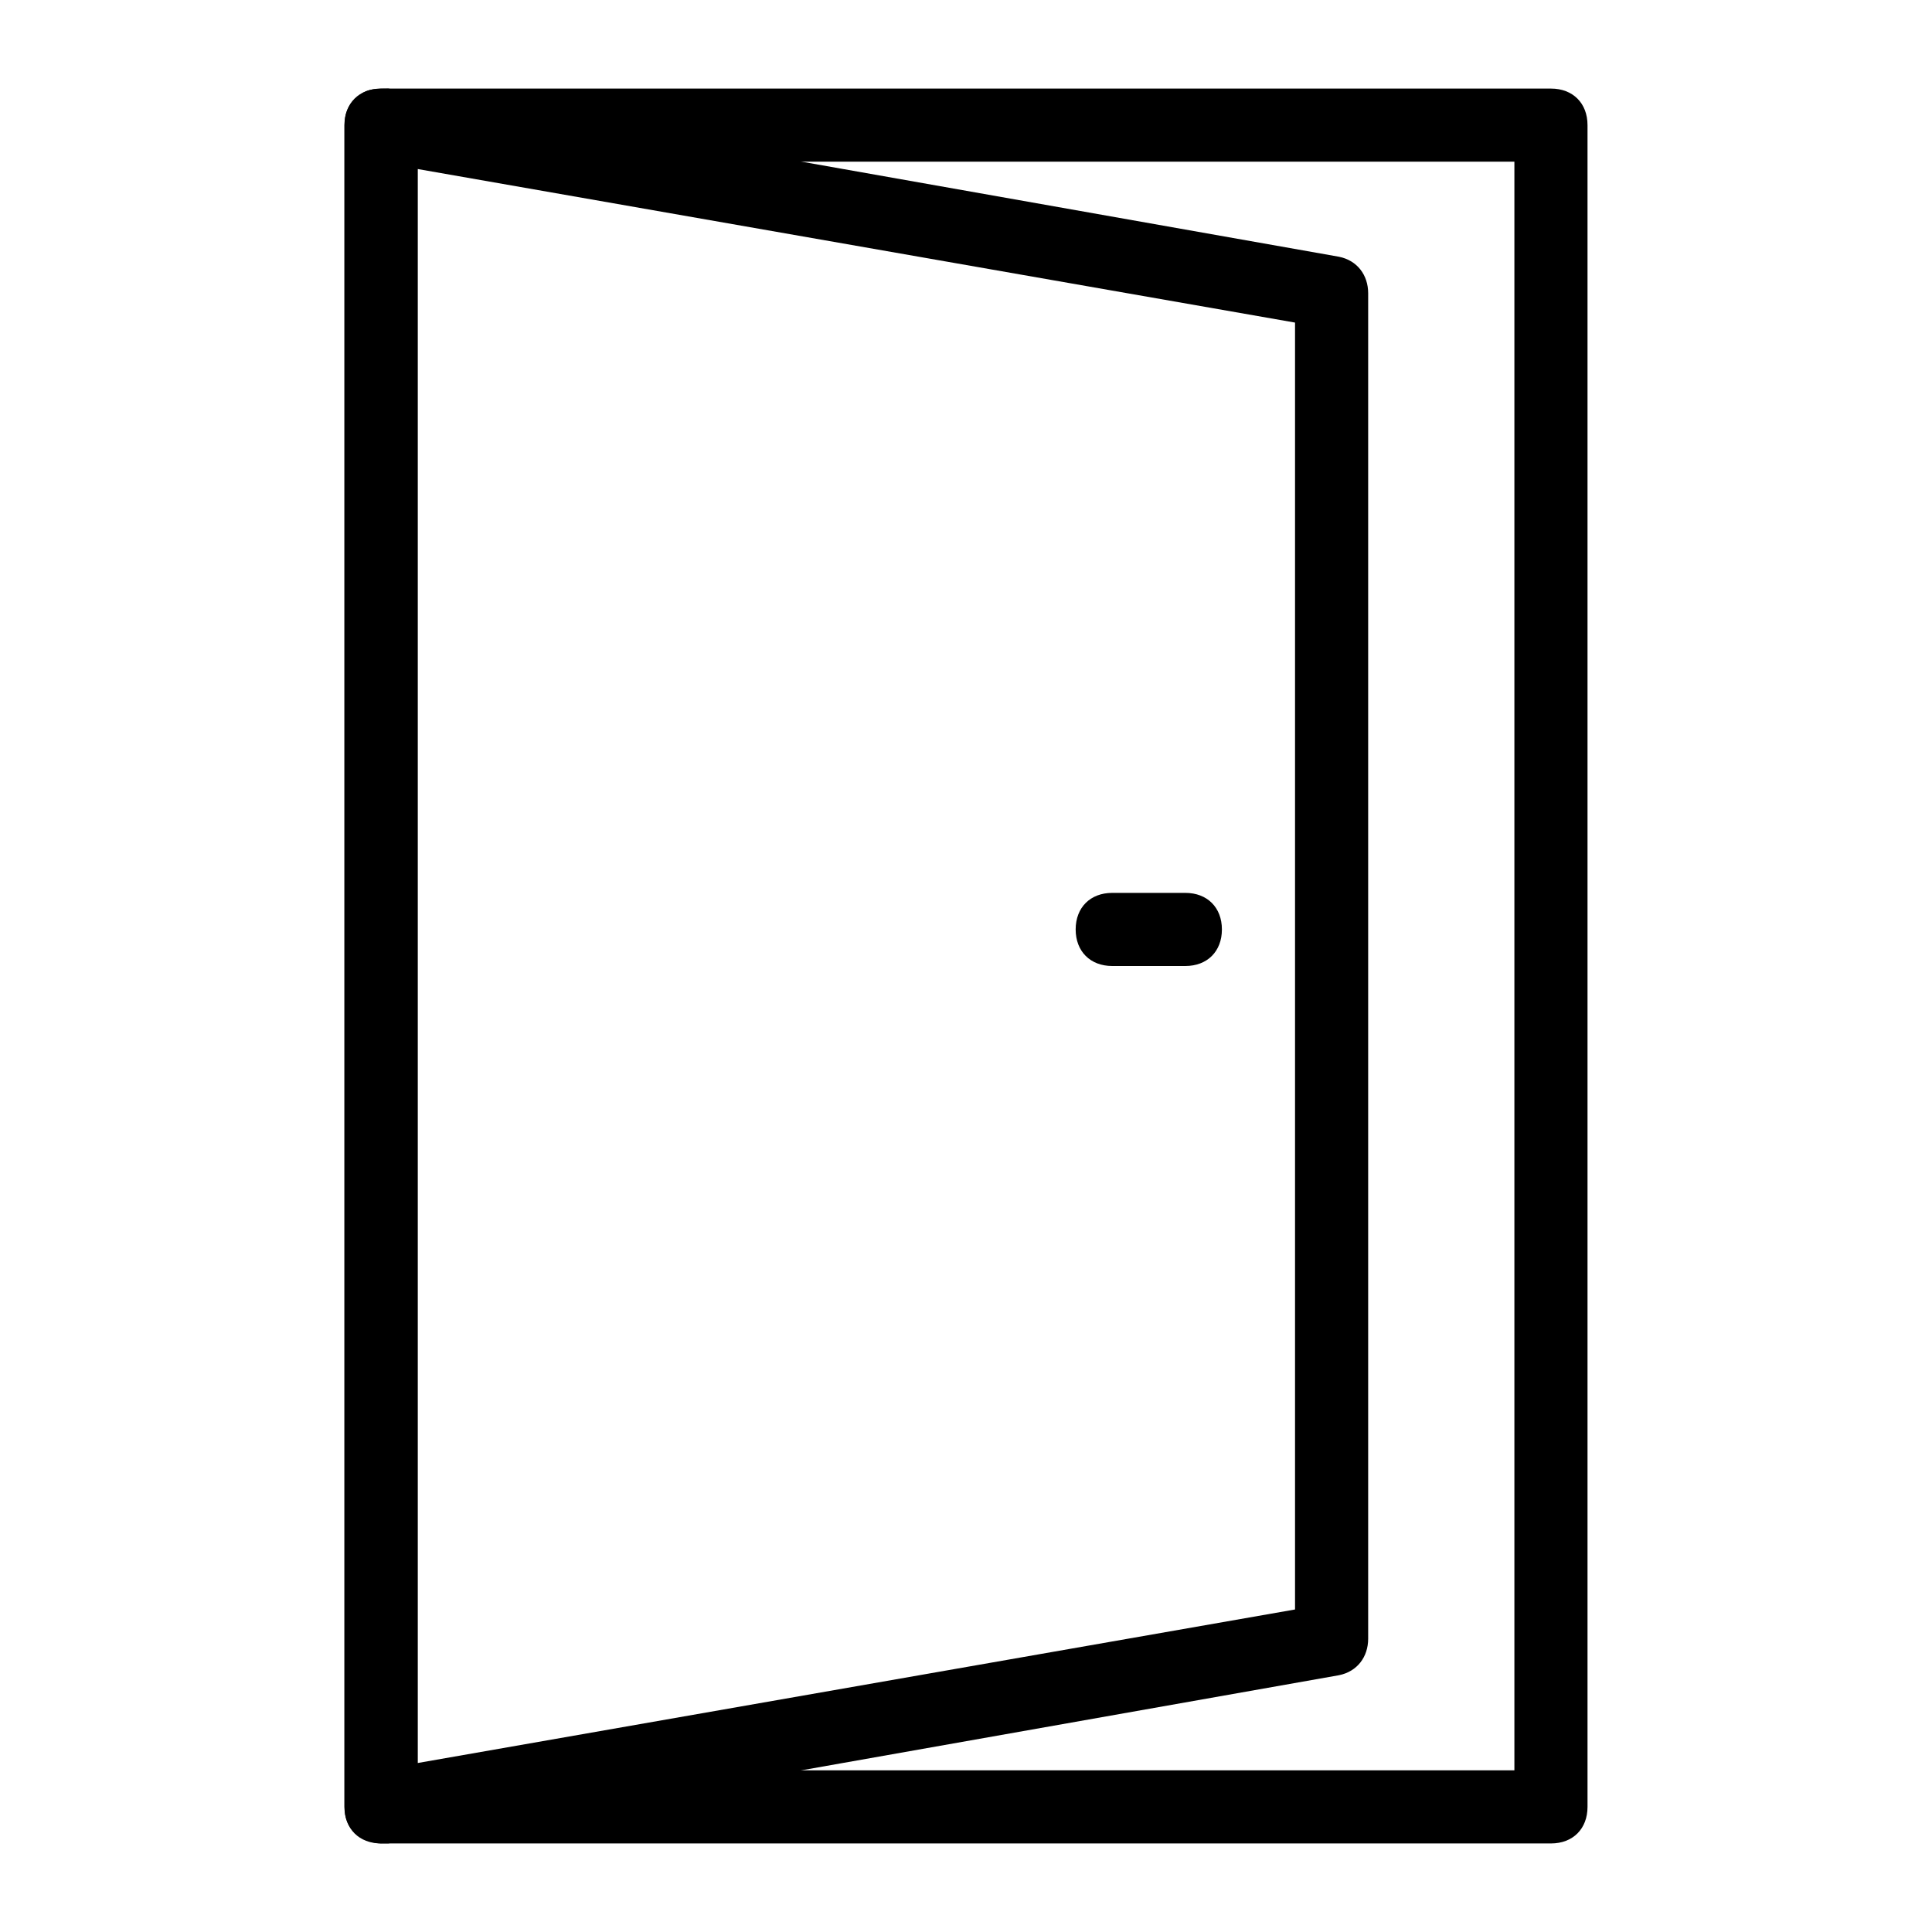
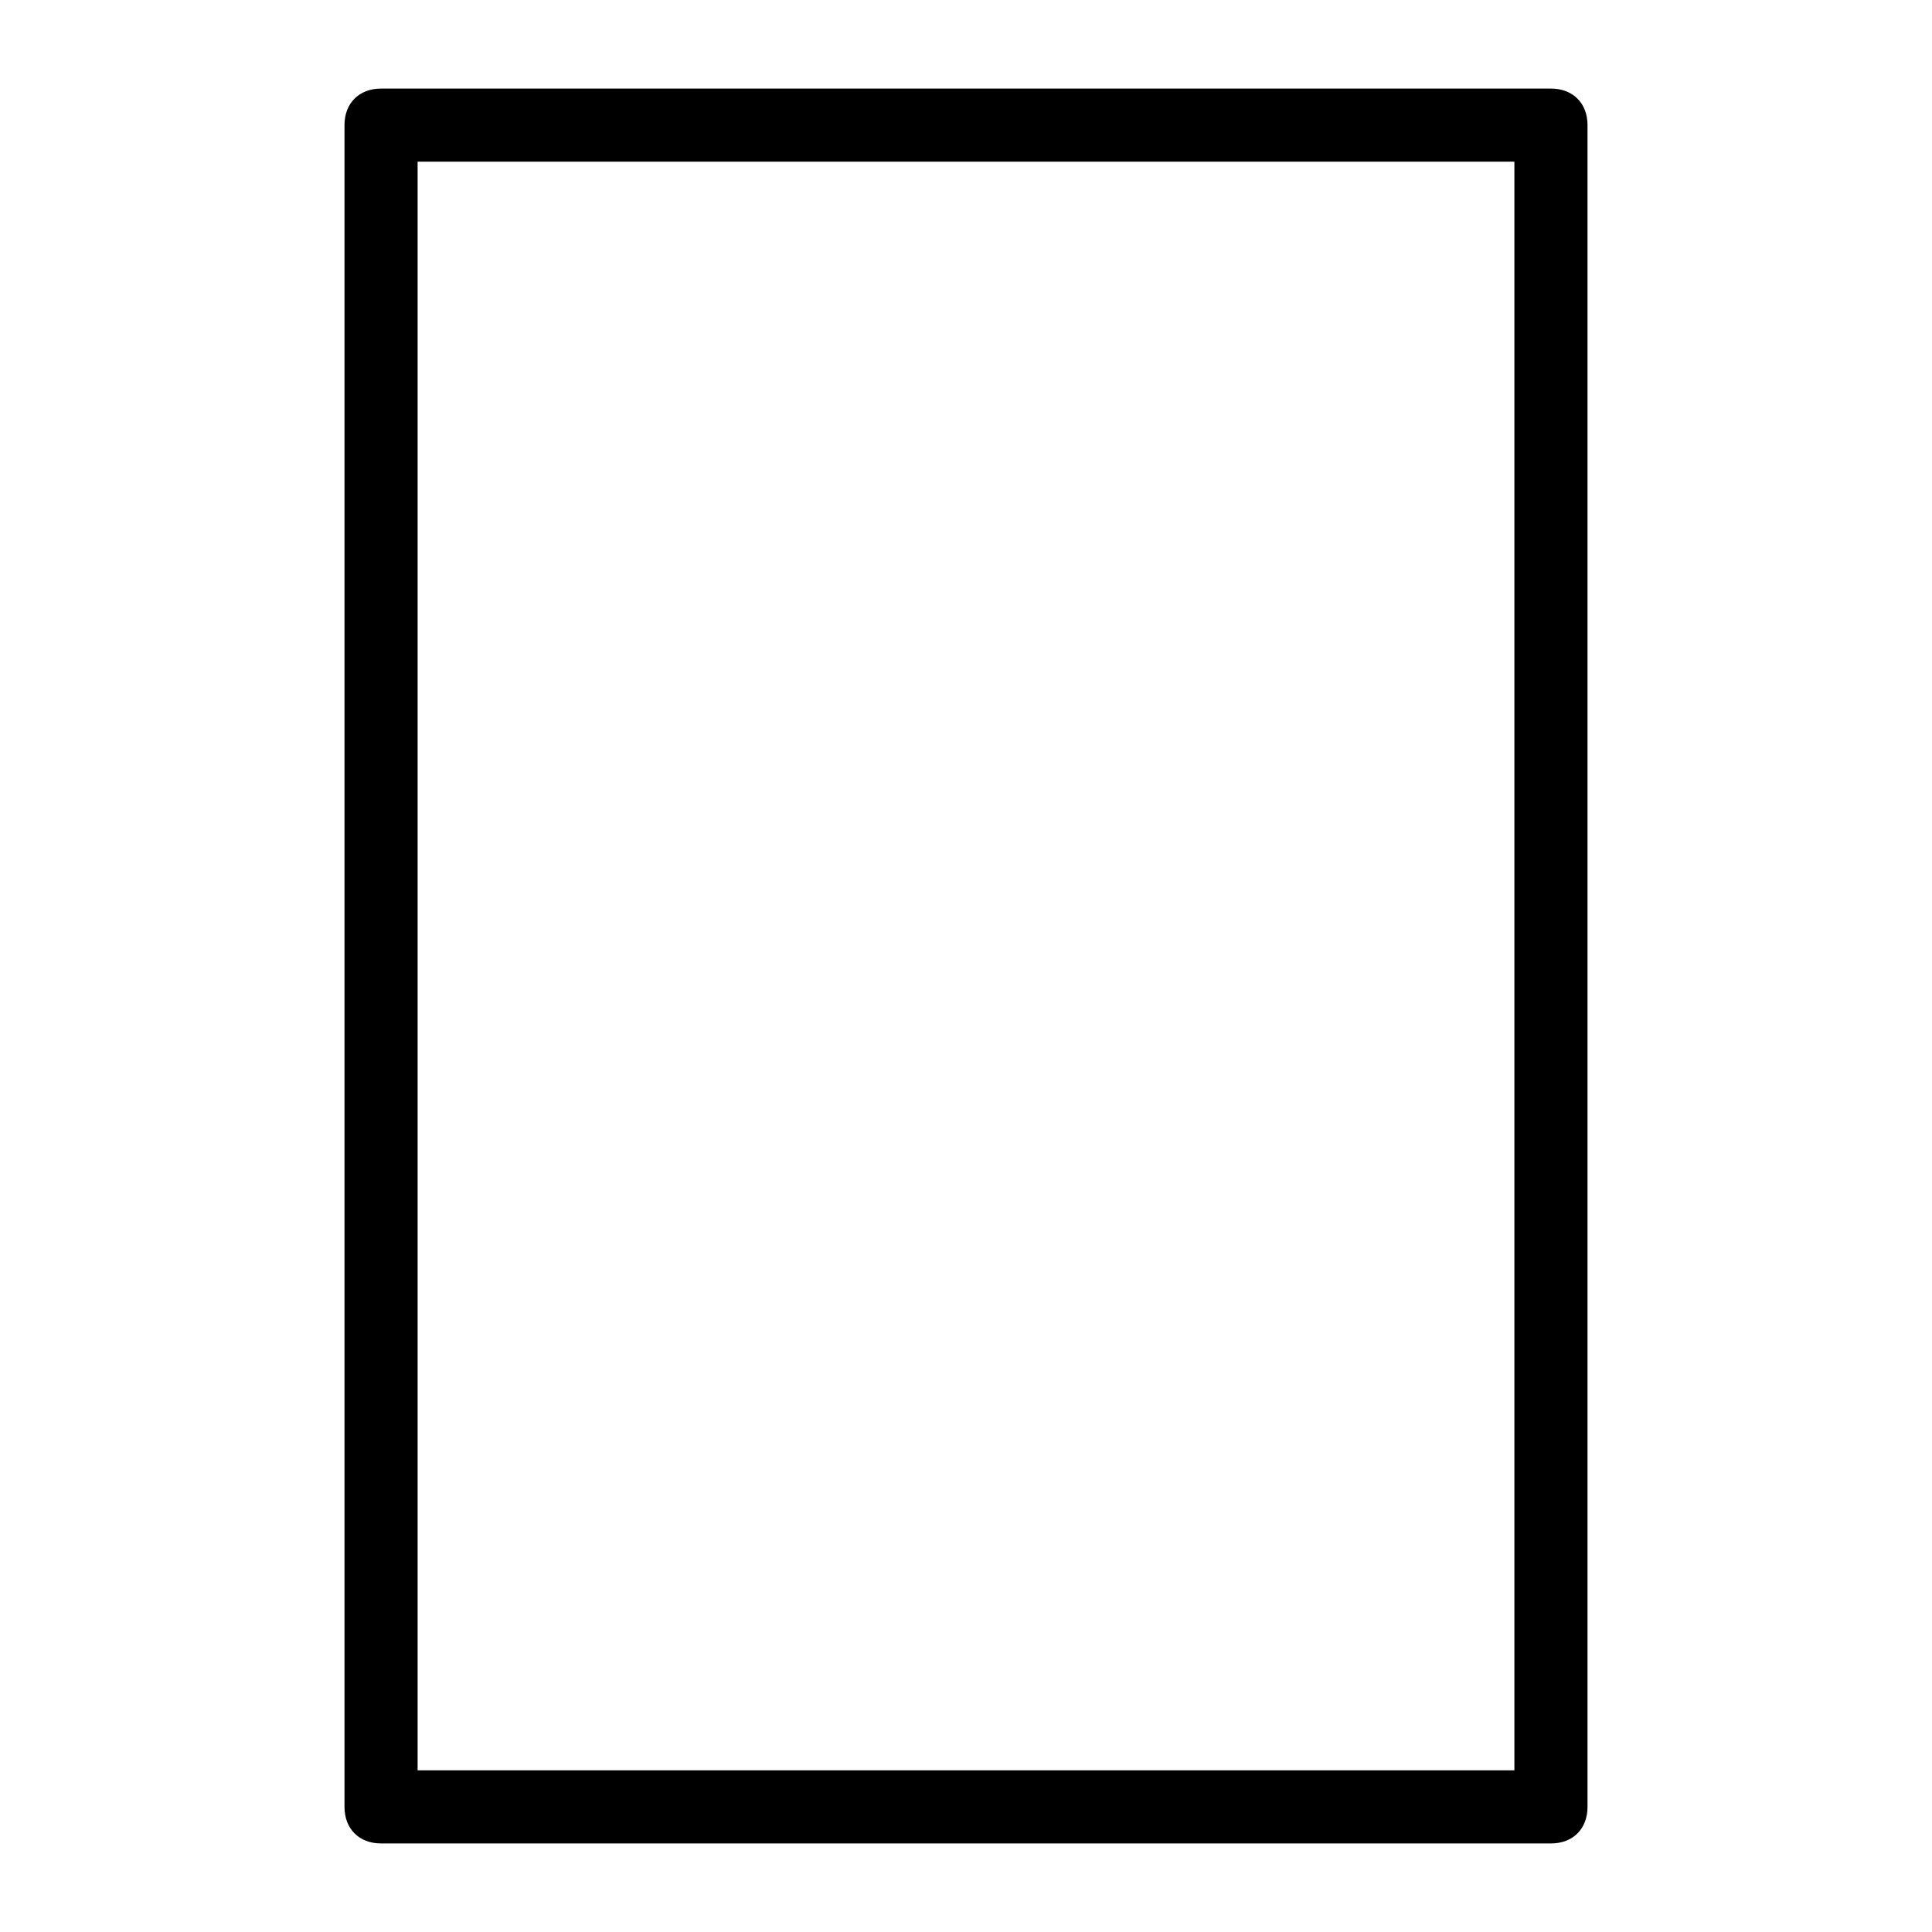
<svg xmlns="http://www.w3.org/2000/svg" fill="#000000" width="800px" height="800px" version="1.1" viewBox="144 144 512 512">
  <g>
    <path d="m555.02 632.53h-310.04c-5.812 0-9.688-3.875-9.688-9.688v-445.68c0-5.812 3.875-9.688 9.688-9.688h310.04c5.812 0 9.688 3.875 9.688 9.688v445.68c0.004 5.816-3.875 9.691-9.688 9.691zm-300.35-19.379h290.66v-426.3h-290.66z" />
-     <path d="m244.98 632.53c-1.938 0-4.844-0.969-5.812-1.938-2.906-1.938-3.875-4.848-3.875-7.754v-445.68c0-2.906 0.969-5.812 3.875-7.75 1.938-1.938 4.844-1.938 7.75-1.938l251.91 44.566c4.844 0.969 7.75 4.844 7.75 9.688v356.54c0 4.844-2.906 8.719-7.75 9.688l-251.91 44.566c-0.969 0.004-0.969 0.004-1.938 0.004zm9.688-443.74v422.43l232.53-40.691v-341.04z" />
-     <path d="m458.13 400h-19.379c-5.812 0-9.688-3.875-9.688-9.688s3.875-9.688 9.688-9.688h19.379c5.812 0 9.688 3.875 9.688 9.688 0.004 5.812-3.871 9.688-9.688 9.688z" />
  </g>
</svg>